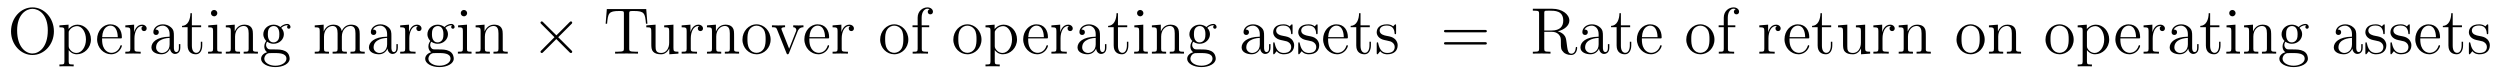
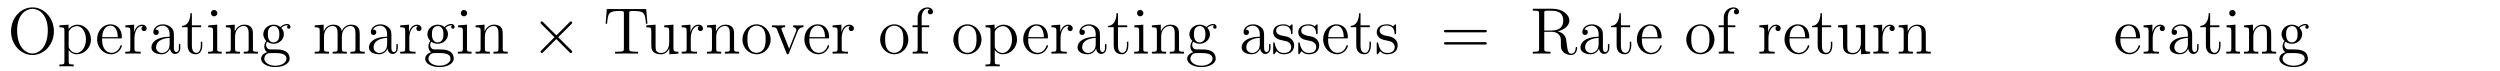
<svg xmlns="http://www.w3.org/2000/svg" version="1.1" width="455pt" height="13pt" viewBox="0 -13 455 13">
  <g id="page1">
    <g transform="matrix(1 0 0 -1 -131 651)">
      <path d="M140.812 658.293C140.812 660.767 138.994 662.656 136.914 662.656C134.787 662.656 133.006 660.743 133.006 658.293C133.006 655.866 134.811 653.989 136.902 653.989C139.042 653.989 140.812 655.89 140.812 658.293ZM136.914 654.264C135.695 654.264 134.117 655.412 134.117 658.472C134.117 661.401 135.779 662.393 136.902 662.393C138.086 662.393 139.7 661.365 139.7 658.472C139.7 655.364 138.074 654.264 136.914 654.264ZM144.409 652.267C143.644 652.267 143.5 652.267 143.5 652.806V654.886C143.715 654.587 144.206 654.12 144.971 654.12C146.345 654.12 147.553 655.28 147.553 656.822C147.553 658.34 146.429 659.512 145.126 659.512C144.074 659.512 143.512 658.759 143.476 658.711V659.512L141.815 659.38V659.033C142.651 659.033 142.723 658.95 142.723 658.424V652.806C142.723 652.267 142.592 652.267 141.815 652.267V651.921C142.126 651.945 142.771 651.945 143.106 651.945C143.452 651.945 144.098 651.945 144.409 651.921V652.267ZM143.5 658.053C143.5 658.281 143.5 658.293 143.632 658.484C143.99 659.022 144.576 659.249 145.03 659.249C145.927 659.249 146.644 658.161 146.644 656.822C146.644 655.4 145.831 654.36 144.911 654.36C144.54 654.36 144.193 654.515 143.954 654.742C143.68 655.017 143.5 655.256 143.5 655.591V658.053Z" />
      <path d="M152.892 657.013C153.155 657.013 153.179 657.013 153.179 657.241C153.179 658.448 152.533 659.572 151.087 659.572C149.724 659.572 148.673 658.34 148.673 656.858C148.673 655.28 149.892 654.12 151.218 654.12C152.641 654.12 153.179 655.412 153.179 655.662C153.179 655.734 153.119 655.782 153.048 655.782C152.952 655.782 152.928 655.722 152.904 655.662C152.593 654.658 151.793 654.383 151.29 654.383S149.581 654.718 149.581 656.786V657.013H152.892ZM149.593 657.241C149.688 659.117 150.74 659.332 151.075 659.332C152.354 659.332 152.426 657.647 152.438 657.241H149.593ZM155.47 657.025C155.47 658.185 155.948 659.273 156.869 659.273C156.964 659.273 156.988 659.273 157.036 659.261C156.94 659.213 156.749 659.141 156.749 658.818C156.749 658.472 157.024 658.34 157.215 658.34C157.454 658.34 157.693 658.496 157.693 658.818C157.693 659.177 157.371 659.512 156.857 659.512C155.841 659.512 155.494 658.412 155.422 658.185H155.41V659.512L153.808 659.38V659.033C154.621 659.033 154.717 658.95 154.717 658.364V655.125C154.717 654.587 154.586 654.587 153.808 654.587V654.24C154.143 654.264 154.801 654.264 155.159 654.264C155.482 654.264 156.331 654.264 156.606 654.24V654.587H156.366C155.494 654.587 155.47 654.718 155.47 655.148V657.025ZM162.648 657.432C162.648 658.077 162.648 658.555 162.122 659.022C161.704 659.404 161.166 659.572 160.64 659.572C159.659 659.572 158.906 658.926 158.906 658.149C158.906 657.802 159.133 657.635 159.408 657.635C159.695 657.635 159.898 657.838 159.898 658.125C159.898 658.615 159.468 658.615 159.289 658.615C159.564 659.117 160.138 659.332 160.616 659.332C161.166 659.332 161.871 658.878 161.871 657.802V657.324C159.468 657.288 158.559 656.284 158.559 655.364C158.559 654.419 159.659 654.12 160.389 654.12C161.178 654.12 161.715 654.599 161.943 655.173C161.991 654.611 162.361 654.18 162.875 654.18C163.126 654.18 163.819 654.348 163.819 655.304V655.973H163.556V655.304C163.556 654.622 163.269 654.527 163.102 654.527C162.648 654.527 162.648 655.16 162.648 655.34V657.432ZM161.871 655.926C161.871 654.754 160.998 654.36 160.484 654.36C159.898 654.36 159.408 654.79 159.408 655.364C159.408 656.942 161.44 657.085 161.871 657.109V655.926ZM165.922 659.046H167.607V659.392H165.922V661.592H165.659C165.647 660.468 165.217 659.321 164.129 659.285V659.046H165.145V655.722C165.145 654.395 166.029 654.12 166.663 654.12C167.416 654.12 167.81 654.862 167.81 655.722V656.404H167.548V655.746C167.548 654.886 167.201 654.383 166.735 654.383C165.922 654.383 165.922 655.495 165.922 655.698V659.046ZM170.553 661.604C170.553 661.914 170.303 662.189 169.968 662.189C169.657 662.189 169.394 661.938 169.394 661.616C169.394 661.257 169.681 661.03 169.968 661.03C170.338 661.03 170.553 661.341 170.553 661.604ZM168.904 659.38V659.033C169.669 659.033 169.777 658.962 169.777 658.376V655.125C169.777 654.587 169.645 654.587 168.868 654.587V654.24C169.203 654.264 169.777 654.264 170.123 654.264C170.255 654.264 170.948 654.264 171.354 654.24V654.587C170.577 654.587 170.53 654.647 170.53 655.113V659.512L168.904 659.38ZM177.033 657.145C177.033 658.257 177.033 658.591 176.758 658.974C176.411 659.44 175.85 659.512 175.443 659.512C174.283 659.512 173.829 658.52 173.734 658.281H173.722V659.512L172.096 659.38V659.033C172.909 659.033 173.004 658.95 173.004 658.364V655.125C173.004 654.587 172.873 654.587 172.096 654.587V654.24C172.407 654.264 173.052 654.264 173.387 654.264C173.734 654.264 174.379 654.264 174.69 654.24V654.587C173.925 654.587 173.781 654.587 173.781 655.125V657.348C173.781 658.603 174.606 659.273 175.347 659.273C176.089 659.273 176.256 658.663 176.256 657.934V655.125C176.256 654.587 176.124 654.587 175.347 654.587V654.24C175.658 654.264 176.304 654.264 176.638 654.264C176.985 654.264 177.631 654.264 177.942 654.24V654.587C177.344 654.587 177.045 654.587 177.033 654.945V657.145ZM179.616 656.404C180.178 656.033 180.656 656.033 180.787 656.033C181.863 656.033 182.664 656.846 182.664 657.767C182.664 658.089 182.569 658.543 182.186 658.926C182.652 659.404 183.214 659.404 183.274 659.404C183.322 659.404 183.381 659.404 183.429 659.38C183.309 659.332 183.25 659.213 183.25 659.081C183.25 658.914 183.369 658.771 183.561 658.771C183.656 658.771 183.871 658.83 183.871 659.093C183.871 659.308 183.704 659.643 183.286 659.643C182.664 659.643 182.198 659.261 182.031 659.081C181.672 659.356 181.254 659.512 180.799 659.512C179.723 659.512 178.922 658.699 178.922 657.778C178.922 657.097 179.341 656.655 179.46 656.547C179.317 656.368 179.102 656.021 179.102 655.555C179.102 654.862 179.52 654.563 179.616 654.503C179.066 654.348 178.516 653.917 178.516 653.296C178.516 652.471 179.64 651.789 181.11 651.789C182.533 651.789 183.716 652.423 183.716 653.32C183.716 653.618 183.632 654.324 182.915 654.694C182.305 655.005 181.708 655.005 180.68 655.005C179.95 655.005 179.867 655.005 179.652 655.232C179.532 655.352 179.424 655.579 179.424 655.83C179.424 656.033 179.496 656.236 179.616 656.404ZM180.799 656.284C179.747 656.284 179.747 657.492 179.747 657.767C179.747 657.982 179.747 658.472 179.95 658.794C180.178 659.141 180.536 659.261 180.787 659.261C181.839 659.261 181.839 658.053 181.839 657.778C181.839 657.563 181.839 657.073 181.636 656.75C181.409 656.404 181.05 656.284 180.799 656.284ZM181.122 652.04C179.975 652.04 179.102 652.626 179.102 653.307C179.102 653.403 179.126 653.869 179.58 654.18C179.843 654.348 179.95 654.348 180.787 654.348C181.779 654.348 183.13 654.348 183.13 653.307C183.13 652.602 182.222 652.04 181.122 652.04Z" />
      <path d="M196.471 657.145C196.471 658.257 196.471 658.591 196.196 658.974C195.85 659.44 195.287 659.512 194.881 659.512C193.889 659.512 193.387 658.794 193.195 658.328C193.028 659.249 192.383 659.512 191.63 659.512C190.47 659.512 190.016 658.52 189.92 658.281H189.908V659.512L188.282 659.38V659.033C189.095 659.033 189.191 658.95 189.191 658.364V655.125C189.191 654.587 189.06 654.587 188.282 654.587V654.24C188.593 654.264 189.239 654.264 189.573 654.264C189.92 654.264 190.566 654.264 190.876 654.24V654.587C190.111 654.587 189.968 654.587 189.968 655.125V657.348C189.968 658.603 190.793 659.273 191.534 659.273C192.275 659.273 192.443 658.663 192.443 657.934V655.125C192.443 654.587 192.311 654.587 191.534 654.587V654.24C191.845 654.264 192.49 654.264 192.824 654.264C193.171 654.264 193.817 654.264 194.128 654.24V654.587C193.363 654.587 193.219 654.587 193.219 655.125V657.348C193.219 658.603 194.045 659.273 194.785 659.273C195.527 659.273 195.694 658.663 195.694 657.934V655.125C195.694 654.587 195.563 654.587 194.785 654.587V654.24C195.096 654.264 195.742 654.264 196.076 654.264C196.423 654.264 197.069 654.264 197.38 654.24V654.587C196.782 654.587 196.483 654.587 196.471 654.945V657.145ZM202.234 657.432C202.234 658.077 202.234 658.555 201.708 659.022C201.289 659.404 200.752 659.572 200.226 659.572C199.246 659.572 198.492 658.926 198.492 658.149C198.492 657.802 198.72 657.635 198.995 657.635C199.282 657.635 199.484 657.838 199.484 658.125C199.484 658.615 199.054 658.615 198.875 658.615C199.15 659.117 199.724 659.332 200.202 659.332C200.752 659.332 201.457 658.878 201.457 657.802V657.324C199.054 657.288 198.145 656.284 198.145 655.364C198.145 654.419 199.246 654.12 199.975 654.12C200.764 654.12 201.301 654.599 201.529 655.173C201.577 654.611 201.947 654.18 202.462 654.18C202.712 654.18 203.405 654.348 203.405 655.304V655.973H203.142V655.304C203.142 654.622 202.855 654.527 202.688 654.527C202.234 654.527 202.234 655.16 202.234 655.34V657.432ZM201.457 655.926C201.457 654.754 200.585 654.36 200.07 654.36C199.484 654.36 198.995 654.79 198.995 655.364C198.995 656.942 201.026 657.085 201.457 657.109V655.926ZM205.496 657.025C205.496 658.185 205.974 659.273 206.894 659.273C206.99 659.273 207.014 659.273 207.062 659.261C206.966 659.213 206.776 659.141 206.776 658.818C206.776 658.472 207.05 658.34 207.241 658.34C207.48 658.34 207.719 658.496 207.719 658.818C207.719 659.177 207.396 659.512 206.882 659.512C205.866 659.512 205.52 658.412 205.448 658.185H205.436V659.512L203.834 659.38V659.033C204.647 659.033 204.743 658.95 204.743 658.364V655.125C204.743 654.587 204.612 654.587 203.834 654.587V654.24C204.169 654.264 204.827 654.264 205.186 654.264C205.508 654.264 206.357 654.264 206.632 654.24V654.587H206.393C205.52 654.587 205.496 654.718 205.496 655.148V657.025ZM209.482 656.404C210.044 656.033 210.522 656.033 210.654 656.033C211.729 656.033 212.531 656.846 212.531 657.767C212.531 658.089 212.435 658.543 212.052 658.926C212.519 659.404 213.08 659.404 213.14 659.404C213.188 659.404 213.247 659.404 213.295 659.38C213.176 659.332 213.116 659.213 213.116 659.081C213.116 658.914 213.236 658.771 213.427 658.771C213.523 658.771 213.738 658.83 213.738 659.093C213.738 659.308 213.57 659.643 213.152 659.643C212.531 659.643 212.064 659.261 211.897 659.081C211.538 659.356 211.12 659.512 210.666 659.512C209.59 659.512 208.789 658.699 208.789 657.778C208.789 657.097 209.207 656.655 209.327 656.547C209.183 656.368 208.968 656.021 208.968 655.555C208.968 654.862 209.387 654.563 209.482 654.503C208.932 654.348 208.382 653.917 208.382 653.296C208.382 652.471 209.506 651.789 210.977 651.789C212.399 651.789 213.582 652.423 213.582 653.32C213.582 653.618 213.499 654.324 212.782 654.694C212.172 655.005 211.574 655.005 210.546 655.005C209.816 655.005 209.734 655.005 209.518 655.232C209.399 655.352 209.291 655.579 209.291 655.83C209.291 656.033 209.363 656.236 209.482 656.404ZM210.666 656.284C209.614 656.284 209.614 657.492 209.614 657.767C209.614 657.982 209.614 658.472 209.816 658.794C210.044 659.141 210.403 659.261 210.654 659.261C211.705 659.261 211.705 658.053 211.705 657.778C211.705 657.563 211.705 657.073 211.502 656.75C211.276 656.404 210.917 656.284 210.666 656.284ZM210.989 652.04C209.84 652.04 208.968 652.626 208.968 653.307C208.968 653.403 208.992 653.869 209.446 654.18C209.71 654.348 209.816 654.348 210.654 654.348C211.646 654.348 212.996 654.348 212.996 653.307C212.996 652.602 212.088 652.04 210.989 652.04ZM216.019 661.604C216.019 661.914 215.768 662.189 215.434 662.189C215.123 662.189 214.86 661.938 214.86 661.616C214.86 661.257 215.147 661.03 215.434 661.03C215.804 661.03 216.019 661.341 216.019 661.604ZM214.37 659.38V659.033C215.135 659.033 215.243 658.962 215.243 658.376V655.125C215.243 654.587 215.111 654.587 214.334 654.587V654.24C214.668 654.264 215.243 654.264 215.59 654.264C215.72 654.264 216.414 654.264 216.821 654.24V654.587C216.043 654.587 215.995 654.647 215.995 655.113V659.512L214.37 659.38ZM222.499 657.145C222.499 658.257 222.499 658.591 222.224 658.974C221.878 659.44 221.316 659.512 220.909 659.512C219.75 659.512 219.295 658.52 219.199 658.281H219.188V659.512L217.562 659.38V659.033C218.375 659.033 218.471 658.95 218.471 658.364V655.125C218.471 654.587 218.339 654.587 217.562 654.587V654.24C217.873 654.264 218.518 654.264 218.852 654.264C219.199 654.264 219.845 654.264 220.156 654.24V654.587C219.391 654.587 219.247 654.587 219.247 655.125V657.348C219.247 658.603 220.073 659.273 220.813 659.273C221.555 659.273 221.722 658.663 221.722 657.934V655.125C221.722 654.587 221.591 654.587 220.813 654.587V654.24C221.124 654.264 221.77 654.264 222.104 654.264C222.451 654.264 223.097 654.264 223.408 654.24V654.587C222.81 654.587 222.511 654.587 222.499 654.945V657.145Z" />
      <path d="M232.26 657.563L229.87 659.942C229.726 660.086 229.702 660.109 229.606 660.109C229.487 660.109 229.367 660.002 229.367 659.87C229.367 659.787 229.391 659.763 229.523 659.631L231.913 657.228L229.523 654.826C229.391 654.694 229.367 654.67 229.367 654.587C229.367 654.455 229.487 654.348 229.606 654.348C229.702 654.348 229.726 654.372 229.87 654.515L232.248 656.894L234.722 654.419C234.746 654.408 234.83 654.348 234.901 654.348C235.045 654.348 235.141 654.455 235.141 654.587C235.141 654.611 235.141 654.658 235.105 654.718C235.093 654.742 233.192 656.619 232.595 657.228L234.782 659.416C234.842 659.488 235.021 659.643 235.081 659.715C235.093 659.739 235.141 659.787 235.141 659.87C235.141 660.002 235.045 660.109 234.901 660.109C234.806 660.109 234.758 660.062 234.628 659.93L232.26 657.563Z" />
      <path d="M248.614 662.345H241.441L241.226 659.679H241.489C241.657 661.568 241.764 661.998 243.653 661.998C243.869 661.998 244.204 661.998 244.298 661.974C244.538 661.938 244.549 661.795 244.549 661.52V655.16C244.549 654.754 244.549 654.587 243.378 654.587H242.948V654.24C243.33 654.264 244.561 654.264 245.028 654.264C245.494 654.264 246.738 654.264 247.12 654.24V654.587H246.689C245.518 654.587 245.518 654.754 245.518 655.16V661.52C245.518 661.819 245.542 661.927 245.734 661.974C245.828 661.998 246.175 661.998 246.402 661.998C248.291 661.998 248.399 661.568 248.567 659.679H248.83L248.614 662.345Z" />
      <path d="M251.881 659.38V659.033C252.694 659.033 252.79 658.95 252.79 658.364V656.224C252.79 655.208 252.251 654.36 251.354 654.36C250.374 654.36 250.315 654.921 250.315 655.555V659.512L248.629 659.38V659.033C249.538 659.033 249.538 658.998 249.538 657.934V656.141C249.538 655.4 249.538 654.969 249.896 654.575C250.183 654.264 250.673 654.12 251.282 654.12C251.486 654.12 251.869 654.12 252.275 654.467C252.622 654.742 252.814 655.196 252.814 655.196V654.12L254.474 654.24V654.587C253.662 654.587 253.566 654.67 253.566 655.256V659.512L251.881 659.38ZM256.723 657.025C256.723 658.185 257.201 659.273 258.121 659.273C258.217 659.273 258.241 659.273 258.289 659.261C258.193 659.213 258.002 659.141 258.002 658.818C258.002 658.472 258.277 658.34 258.468 658.34C258.707 658.34 258.946 658.496 258.946 658.818C258.946 659.177 258.623 659.512 258.109 659.512C257.093 659.512 256.747 658.412 256.675 658.185H256.663V659.512L255.061 659.38V659.033C255.874 659.033 255.97 658.95 255.97 658.364V655.125C255.97 654.587 255.839 654.587 255.061 654.587V654.24C255.396 654.264 256.054 654.264 256.412 654.264C256.735 654.264 257.584 654.264 257.858 654.24V654.587H257.62C256.747 654.587 256.723 654.718 256.723 655.148V657.025ZM264.606 657.145C264.606 658.257 264.606 658.591 264.331 658.974C263.984 659.44 263.423 659.512 263.016 659.512C261.857 659.512 261.402 658.52 261.307 658.281H261.295V659.512L259.669 659.38V659.033C260.482 659.033 260.578 658.95 260.578 658.364V655.125C260.578 654.587 260.446 654.587 259.669 654.587V654.24C259.98 654.264 260.626 654.264 260.96 654.264C261.307 654.264 261.952 654.264 262.262 654.24V654.587C261.498 654.587 261.354 654.587 261.354 655.125V657.348C261.354 658.603 262.18 659.273 262.92 659.273C263.662 659.273 263.828 658.663 263.828 657.934V655.125C263.828 654.587 263.698 654.587 262.92 654.587V654.24C263.232 654.264 263.876 654.264 264.211 654.264C264.558 654.264 265.204 654.264 265.514 654.24V654.587C264.917 654.587 264.618 654.587 264.606 654.945V657.145ZM271.253 656.798C271.253 658.34 270.082 659.572 268.696 659.572C267.26 659.572 266.125 658.304 266.125 656.798C266.125 655.268 267.32 654.12 268.684 654.12C270.094 654.12 271.253 655.292 271.253 656.798ZM268.696 654.383C268.253 654.383 267.715 654.575 267.368 655.16C267.046 655.698 267.034 656.404 267.034 656.906C267.034 657.36 267.034 658.089 267.404 658.627C267.739 659.141 268.265 659.332 268.684 659.332C269.149 659.332 269.651 659.117 269.974 658.651C270.344 658.101 270.344 657.348 270.344 656.906C270.344 656.487 270.344 655.746 270.034 655.184C269.699 654.611 269.149 654.383 268.696 654.383Z" />
      <path d="M276.155 658.257C276.262 658.52 276.466 659.033 277.23 659.046V659.392C276.883 659.368 276.716 659.368 276.346 659.368C276.095 659.368 275.915 659.368 275.365 659.392V659.046C275.868 659.022 275.927 658.663 275.927 658.532C275.927 658.424 275.904 658.364 275.844 658.221L274.625 655.137L273.286 658.507C273.226 658.675 273.214 658.675 273.214 658.735C273.214 659.046 273.668 659.046 273.883 659.046V659.392C273.584 659.368 272.963 659.368 272.64 659.368C272.245 659.368 272.221 659.368 271.493 659.392V659.046C272.162 659.046 272.281 658.998 272.425 658.627L274.134 654.348C274.194 654.18 274.218 654.12 274.361 654.12C274.445 654.12 274.517 654.144 274.601 654.348L276.155 658.257Z" />
      <path d="M281.612 657.013C281.875 657.013 281.899 657.013 281.899 657.241C281.899 658.448 281.254 659.572 279.808 659.572C278.446 659.572 277.393 658.34 277.393 656.858C277.393 655.28 278.612 654.12 279.94 654.12C281.362 654.12 281.899 655.412 281.899 655.662C281.899 655.734 281.84 655.782 281.768 655.782C281.672 655.782 281.648 655.722 281.624 655.662C281.314 654.658 280.513 654.383 280.01 654.383C279.509 654.383 278.302 654.718 278.302 656.786V657.013H281.612ZM278.314 657.241C278.41 659.117 279.461 659.332 279.796 659.332C281.075 659.332 281.147 657.647 281.159 657.241H278.314ZM284.19 657.025C284.19 658.185 284.669 659.273 285.589 659.273C285.685 659.273 285.709 659.273 285.756 659.261C285.661 659.213 285.469 659.141 285.469 658.818C285.469 658.472 285.745 658.34 285.936 658.34C286.175 658.34 286.414 658.496 286.414 658.818C286.414 659.177 286.091 659.512 285.577 659.512C284.561 659.512 284.215 658.412 284.143 658.185H284.131V659.512L282.529 659.38V659.033C283.342 659.033 283.438 658.95 283.438 658.364V655.125C283.438 654.587 283.306 654.587 282.529 654.587V654.24C282.864 654.264 283.522 654.264 283.88 654.264C284.203 654.264 285.052 654.264 285.326 654.24V654.587H285.088C284.215 654.587 284.19 654.718 284.19 655.148V657.025Z" />
      <path d="M296.316 656.798C296.316 658.34 295.145 659.572 293.758 659.572C292.324 659.572 291.188 658.304 291.188 656.798C291.188 655.268 292.384 654.12 293.746 654.12C295.157 654.12 296.316 655.292 296.316 656.798ZM293.758 654.383C293.316 654.383 292.777 654.575 292.432 655.16C292.109 655.698 292.097 656.404 292.097 656.906C292.097 657.36 292.097 658.089 292.468 658.627C292.801 659.141 293.328 659.332 293.746 659.332C294.212 659.332 294.714 659.117 295.037 658.651C295.408 658.101 295.408 657.348 295.408 656.906C295.408 656.487 295.408 655.746 295.097 655.184C294.762 654.611 294.212 654.383 293.758 654.383ZM298.765 659.046H300.116V659.392H298.741V660.791C298.741 661.867 299.291 662.417 299.782 662.417C299.876 662.417 300.056 662.393 300.199 662.321C300.152 662.309 299.854 662.202 299.854 661.855C299.854 661.58 300.044 661.388 300.319 661.388C300.606 661.388 300.798 661.58 300.798 661.867C300.798 662.309 300.367 662.656 299.794 662.656C298.957 662.656 298.013 662.01 298.013 660.791V659.392H297.079V659.046H298.013V655.125C298.013 654.587 297.881 654.587 297.103 654.587V654.24C297.438 654.264 298.096 654.264 298.454 654.264C298.777 654.264 299.626 654.264 299.902 654.24V654.587H299.662C298.789 654.587 298.765 654.718 298.765 655.148V659.046Z" />
      <path d="M309.632 656.798C309.632 658.34 308.461 659.572 307.074 659.572C305.64 659.572 304.505 658.304 304.505 656.798C304.505 655.268 305.7 654.12 307.063 654.12C308.473 654.12 309.632 655.292 309.632 656.798ZM307.074 654.383C306.632 654.383 306.095 654.575 305.748 655.16C305.425 655.698 305.413 656.404 305.413 656.906C305.413 657.36 305.413 658.089 305.784 658.627C306.119 659.141 306.644 659.332 307.063 659.332C307.529 659.332 308.03 659.117 308.353 658.651C308.724 658.101 308.724 657.348 308.724 656.906C308.724 656.487 308.724 655.746 308.413 655.184C308.078 654.611 307.529 654.383 307.074 654.383ZM312.954 652.267C312.19 652.267 312.046 652.267 312.046 652.806V654.886C312.262 654.587 312.751 654.12 313.517 654.12C314.891 654.12 316.098 655.28 316.098 656.822C316.098 658.34 314.975 659.512 313.672 659.512C312.619 659.512 312.058 658.759 312.022 658.711V659.512L310.361 659.38V659.033C311.197 659.033 311.269 658.95 311.269 658.424V652.806C311.269 652.267 311.137 652.267 310.361 652.267V651.921C310.672 651.945 311.317 651.945 311.651 651.945C311.998 651.945 312.643 651.945 312.954 651.921V652.267ZM312.046 658.053C312.046 658.281 312.046 658.293 312.178 658.484C312.536 659.022 313.122 659.249 313.576 659.249C314.472 659.249 315.19 658.161 315.19 656.822C315.19 655.4 314.377 654.36 313.457 654.36C313.086 654.36 312.739 654.515 312.5 654.742C312.226 655.017 312.046 655.256 312.046 655.591V658.053Z" />
      <path d="M321.439 657.013C321.702 657.013 321.726 657.013 321.726 657.241C321.726 658.448 321.08 659.572 319.634 659.572C318.272 659.572 317.22 658.34 317.22 656.858C317.22 655.28 318.439 654.12 319.766 654.12C321.188 654.12 321.726 655.412 321.726 655.662C321.726 655.734 321.667 655.782 321.595 655.782C321.499 655.782 321.475 655.722 321.451 655.662C321.14 654.658 320.34 654.383 319.838 654.383C319.336 654.383 318.128 654.718 318.128 656.786V657.013H321.439ZM318.14 657.241C318.236 659.117 319.288 659.332 319.622 659.332C320.902 659.332 320.974 657.647 320.986 657.241H318.14ZM324.018 657.025C324.018 658.185 324.496 659.273 325.416 659.273C325.512 659.273 325.536 659.273 325.583 659.261C325.488 659.213 325.296 659.141 325.296 658.818C325.296 658.472 325.572 658.34 325.763 658.34C326.002 658.34 326.24 658.496 326.24 658.818C326.24 659.177 325.918 659.512 325.404 659.512C324.388 659.512 324.042 658.412 323.97 658.185H323.958V659.512L322.356 659.38V659.033C323.168 659.033 323.264 658.95 323.264 658.364V655.125C323.264 654.587 323.134 654.587 322.356 654.587V654.24C322.691 654.264 323.348 654.264 323.707 654.264C324.03 654.264 324.878 654.264 325.153 654.24V654.587H324.914C324.042 654.587 324.018 654.718 324.018 655.148V657.025ZM331.195 657.432C331.195 658.077 331.195 658.555 330.67 659.022C330.251 659.404 329.713 659.572 329.188 659.572C328.207 659.572 327.454 658.926 327.454 658.149C327.454 657.802 327.68 657.635 327.955 657.635C328.243 657.635 328.446 657.838 328.446 658.125C328.446 658.615 328.015 658.615 327.836 658.615C328.111 659.117 328.685 659.332 329.164 659.332C329.713 659.332 330.419 658.878 330.419 657.802V657.324C328.015 657.288 327.107 656.284 327.107 655.364C327.107 654.419 328.207 654.12 328.936 654.12C329.725 654.12 330.263 654.599 330.49 655.173C330.538 654.611 330.908 654.18 331.422 654.18C331.674 654.18 332.366 654.348 332.366 655.304V655.973H332.104V655.304C332.104 654.622 331.817 654.527 331.65 654.527C331.195 654.527 331.195 655.16 331.195 655.34V657.432ZM330.419 655.926C330.419 654.754 329.545 654.36 329.032 654.36C328.446 654.36 327.955 654.79 327.955 655.364C327.955 656.942 329.988 657.085 330.419 657.109V655.926ZM334.47 659.046H336.155V659.392H334.47V661.592H334.206C334.194 660.468 333.764 659.321 332.676 659.285V659.046H333.692V655.722C333.692 654.395 334.577 654.12 335.21 654.12C335.964 654.12 336.358 654.862 336.358 655.722V656.404H336.095V655.746C336.095 654.886 335.748 654.383 335.282 654.383C334.47 654.383 334.47 655.495 334.47 655.698V659.046ZM339.101 661.604C339.101 661.914 338.85 662.189 338.515 662.189C338.204 662.189 337.942 661.938 337.942 661.616C337.942 661.257 338.228 661.03 338.515 661.03C338.886 661.03 339.101 661.341 339.101 661.604ZM337.451 659.38V659.033C338.216 659.033 338.324 658.962 338.324 658.376V655.125C338.324 654.587 338.192 654.587 337.415 654.587V654.24C337.75 654.264 338.324 654.264 338.671 654.264C338.802 654.264 339.496 654.264 339.902 654.24V654.587C339.125 654.587 339.077 654.647 339.077 655.113V659.512L337.451 659.38ZM345.581 657.145C345.581 658.257 345.581 658.591 345.306 658.974C344.959 659.44 344.398 659.512 343.991 659.512C342.83 659.512 342.377 658.52 342.281 658.281H342.269V659.512L340.643 659.38V659.033C341.456 659.033 341.551 658.95 341.551 658.364V655.125C341.551 654.587 341.42 654.587 340.643 654.587V654.24C340.955 654.264 341.599 654.264 341.934 654.264C342.281 654.264 342.926 654.264 343.237 654.24V654.587C342.473 654.587 342.329 654.587 342.329 655.125V657.348C342.329 658.603 343.153 659.273 343.895 659.273S344.803 658.663 344.803 657.934V655.125C344.803 654.587 344.671 654.587 343.895 654.587V654.24C344.206 654.264 344.851 654.264 345.186 654.264C345.533 654.264 346.178 654.264 346.489 654.24V654.587C345.892 654.587 345.593 654.587 345.581 654.945V657.145ZM348.163 656.404C348.725 656.033 349.204 656.033 349.334 656.033C350.411 656.033 351.211 656.846 351.211 657.767C351.211 658.089 351.116 658.543 350.734 658.926C351.199 659.404 351.761 659.404 351.821 659.404C351.869 659.404 351.929 659.404 351.977 659.38C351.857 659.332 351.797 659.213 351.797 659.081C351.797 658.914 351.917 658.771 352.109 658.771C352.204 658.771 352.418 658.83 352.418 659.093C352.418 659.308 352.252 659.643 351.833 659.643C351.211 659.643 350.746 659.261 350.578 659.081C350.22 659.356 349.801 659.512 349.346 659.512C348.271 659.512 347.47 658.699 347.47 657.778C347.47 657.097 347.888 656.655 348.008 656.547C347.864 656.368 347.65 656.021 347.65 655.555C347.65 654.862 348.067 654.563 348.163 654.503C347.614 654.348 347.064 653.917 347.064 653.296C347.064 652.471 348.187 651.789 349.657 651.789C351.08 651.789 352.264 652.423 352.264 653.32C352.264 653.618 352.18 654.324 351.463 654.694C350.852 655.005 350.255 655.005 349.228 655.005C348.498 655.005 348.414 655.005 348.199 655.232C348.079 655.352 347.972 655.579 347.972 655.83C347.972 656.033 348.044 656.236 348.163 656.404ZM349.346 656.284C348.295 656.284 348.295 657.492 348.295 657.767C348.295 657.982 348.295 658.472 348.498 658.794C348.725 659.141 349.084 659.261 349.334 659.261C350.387 659.261 350.387 658.053 350.387 657.778C350.387 657.563 350.387 657.073 350.184 656.75C349.956 656.404 349.597 656.284 349.346 656.284ZM349.669 652.04C348.522 652.04 347.65 652.626 347.65 653.307C347.65 653.403 347.674 653.869 348.127 654.18C348.39 654.348 348.498 654.348 349.334 654.348C350.327 654.348 351.678 654.348 351.678 653.307C351.678 652.602 350.77 652.04 349.669 652.04Z" />
      <path d="M361.062 657.432C361.062 658.077 361.062 658.555 360.535 659.022C360.118 659.404 359.579 659.572 359.053 659.572C358.073 659.572 357.32 658.926 357.32 658.149C357.32 657.802 357.547 657.635 357.822 657.635C358.109 657.635 358.312 657.838 358.312 658.125C358.312 658.615 357.882 658.615 357.703 658.615C357.977 659.117 358.552 659.332 359.029 659.332C359.579 659.332 360.284 658.878 360.284 657.802V657.324C357.882 657.288 356.974 656.284 356.974 655.364C356.974 654.419 358.073 654.12 358.802 654.12C359.591 654.12 360.13 654.599 360.356 655.173C360.404 654.611 360.775 654.18 361.289 654.18C361.54 654.18 362.233 654.348 362.233 655.304V655.973H361.97V655.304C361.97 654.622 361.684 654.527 361.516 654.527C361.062 654.527 361.062 655.16 361.062 655.34V657.432ZM360.284 655.926C360.284 654.754 359.412 654.36 358.898 654.36C358.312 654.36 357.822 654.79 357.822 655.364C357.822 656.942 359.855 657.085 360.284 657.109V655.926ZM366.248 659.297C366.248 659.512 366.248 659.572 366.128 659.572C366.032 659.572 365.806 659.308 365.723 659.201C365.352 659.5 364.981 659.572 364.598 659.572C363.152 659.572 362.722 658.782 362.722 658.125C362.722 657.993 362.722 657.575 363.176 657.157C363.558 656.822 363.965 656.738 364.514 656.631C365.172 656.499 365.328 656.463 365.627 656.224C365.842 656.045 365.998 655.782 365.998 655.447C365.998 654.933 365.699 654.36 364.646 654.36C363.857 654.36 363.283 654.814 363.02 656.009C362.972 656.224 362.972 656.236 362.96 656.248C362.936 656.296 362.89 656.296 362.854 656.296C362.722 656.296 362.722 656.236 362.722 656.021V654.395C362.722 654.18 362.722 654.12 362.842 654.12C362.902 654.12 362.912 654.132 363.116 654.383C363.176 654.467 363.176 654.491 363.355 654.682C363.81 654.12 364.456 654.12 364.658 654.12C365.914 654.12 366.535 654.814 366.535 655.758C366.535 656.404 366.14 656.786 366.032 656.894C365.603 657.264 365.28 657.336 364.492 657.48C364.133 657.551 363.259 657.719 363.259 658.436C363.259 658.807 363.511 659.356 364.586 659.356C365.89 659.356 365.962 658.245 365.986 657.874C365.998 657.778 366.08 657.778 366.116 657.778C366.248 657.778 366.248 657.838 366.248 658.053V659.297ZM370.808 659.297C370.808 659.512 370.808 659.572 370.688 659.572C370.592 659.572 370.366 659.308 370.282 659.201C369.912 659.5 369.541 659.572 369.158 659.572C367.712 659.572 367.282 658.782 367.282 658.125C367.282 657.993 367.282 657.575 367.736 657.157C368.118 656.822 368.525 656.738 369.074 656.631C369.732 656.499 369.888 656.463 370.187 656.224C370.402 656.045 370.558 655.782 370.558 655.447C370.558 654.933 370.258 654.36 369.206 654.36C368.417 654.36 367.843 654.814 367.58 656.009C367.532 656.224 367.532 656.236 367.52 656.248C367.496 656.296 367.45 656.296 367.414 656.296C367.282 656.296 367.282 656.236 367.282 656.021V654.395C367.282 654.18 367.282 654.12 367.402 654.12C367.46 654.12 367.472 654.132 367.676 654.383C367.736 654.467 367.736 654.491 367.915 654.682C368.369 654.12 369.016 654.12 369.218 654.12C370.474 654.12 371.095 654.814 371.095 655.758C371.095 656.404 370.7 656.786 370.592 656.894C370.163 657.264 369.84 657.336 369.05 657.48C368.692 657.551 367.819 657.719 367.819 658.436C367.819 658.807 368.071 659.356 369.146 659.356C370.45 659.356 370.522 658.245 370.546 657.874C370.558 657.778 370.64 657.778 370.676 657.778C370.808 657.778 370.808 657.838 370.808 658.053V659.297ZM376.026 657.013C376.289 657.013 376.313 657.013 376.313 657.241C376.313 658.448 375.667 659.572 374.22 659.572C372.858 659.572 371.806 658.34 371.806 656.858C371.806 655.28 373.025 654.12 374.352 654.12C375.775 654.12 376.313 655.412 376.313 655.662C376.313 655.734 376.253 655.782 376.181 655.782C376.085 655.782 376.062 655.722 376.038 655.662C375.727 654.658 374.926 654.383 374.424 654.383C373.921 654.383 372.714 654.718 372.714 656.786V657.013H376.026ZM372.726 657.241C372.822 659.117 373.873 659.332 374.208 659.332C375.487 659.332 375.559 657.647 375.571 657.241H372.726ZM378.616 659.046H380.3V659.392H378.616V661.592H378.353C378.341 660.468 377.91 659.321 376.823 659.285V659.046H377.838V655.722C377.838 654.395 378.722 654.12 379.356 654.12C380.11 654.12 380.504 654.862 380.504 655.722V656.404H380.242V655.746C380.242 654.886 379.895 654.383 379.428 654.383C378.616 654.383 378.616 655.495 378.616 655.698V659.046ZM385.088 659.297C385.088 659.512 385.088 659.572 384.968 659.572C384.872 659.572 384.646 659.308 384.562 659.201C384.191 659.5 383.821 659.572 383.438 659.572C381.991 659.572 381.562 658.782 381.562 658.125C381.562 657.993 381.562 657.575 382.015 657.157C382.398 656.822 382.805 656.738 383.354 656.631C384.012 656.499 384.168 656.463 384.467 656.224C384.682 656.045 384.836 655.782 384.836 655.447C384.836 654.933 384.538 654.36 383.486 654.36C382.697 654.36 382.123 654.814 381.86 656.009C381.812 656.224 381.812 656.236 381.8 656.248C381.776 656.296 381.728 656.296 381.692 656.296C381.562 656.296 381.562 656.236 381.562 656.021V654.395C381.562 654.18 381.562 654.12 381.682 654.12C381.74 654.12 381.752 654.132 381.956 654.383C382.015 654.467 382.015 654.491 382.195 654.682C382.649 654.12 383.294 654.12 383.498 654.12C384.754 654.12 385.375 654.814 385.375 655.758C385.375 656.404 384.98 656.786 384.872 656.894C384.443 657.264 384.12 657.336 383.33 657.48C382.972 657.551 382.099 657.719 382.099 658.436C382.099 658.807 382.35 659.356 383.426 659.356C384.73 659.356 384.802 658.245 384.824 657.874C384.836 657.778 384.92 657.778 384.956 657.778C385.088 657.778 385.088 657.838 385.088 658.053V659.297Z" />
      <path d="M401.226 658.113C401.393 658.113 401.609 658.113 401.609 658.328C401.609 658.555 401.405 658.555 401.226 658.555H394.186C394.018 658.555 393.803 658.555 393.803 658.34C393.803 658.113 394.006 658.113 394.186 658.113H401.226ZM401.226 655.89C401.393 655.89 401.609 655.89 401.609 656.105C401.609 656.332 401.405 656.332 401.226 656.332H394.186C394.018 656.332 393.803 656.332 393.803 656.117C393.803 655.89 394.006 655.89 394.186 655.89H401.226Z" />
      <path d="M414.518 658.304C415.702 658.579 416.622 659.332 416.622 660.253C416.622 661.413 415.272 662.405 413.55 662.405H409.976V662.058H410.215C411.076 662.058 411.112 661.938 411.112 661.496V655.148C411.112 654.706 411.076 654.587 410.215 654.587H409.976V654.24C410.251 654.264 411.232 654.264 411.578 654.264S412.916 654.264 413.192 654.24V654.587H412.952C412.092 654.587 412.056 654.706 412.056 655.148V658.209H413.443C413.909 658.209 414.352 658.077 414.674 657.742C415.081 657.288 415.081 657.037 415.081 656.212C415.081 655.268 415.081 654.957 415.607 654.443C415.786 654.264 416.288 653.989 416.957 653.989C417.889 653.989 418.045 655.029 418.045 655.28C418.045 655.352 418.045 655.459 417.913 655.459C417.794 655.459 417.794 655.387 417.782 655.268C417.722 654.551 417.376 654.228 416.993 654.228C416.443 654.228 416.323 654.79 416.228 655.423C416.216 655.507 416.144 656.021 416.108 656.32C416.026 656.918 415.978 657.3 415.619 657.671C415.487 657.802 415.176 658.125 414.518 658.304ZM413.395 658.448H412.056V661.58C412.056 661.855 412.056 661.998 412.307 662.046C412.415 662.058 412.774 662.058 413.012 662.058C413.981 662.058 415.511 662.058 415.511 660.253C415.511 659.213 414.949 658.448 413.395 658.448ZM422.729 657.432C422.729 658.077 422.729 658.555 422.202 659.022C421.784 659.404 421.246 659.572 420.72 659.572C419.74 659.572 418.986 658.926 418.986 658.149C418.986 657.802 419.214 657.635 419.489 657.635C419.776 657.635 419.978 657.838 419.978 658.125C419.978 658.615 419.549 658.615 419.369 658.615C419.644 659.117 420.218 659.332 420.696 659.332C421.246 659.332 421.951 658.878 421.951 657.802V657.324C419.549 657.288 418.64 656.284 418.64 655.364C418.64 654.419 419.74 654.12 420.469 654.12C421.258 654.12 421.796 654.599 422.023 655.173C422.071 654.611 422.442 654.18 422.956 654.18C423.206 654.18 423.9 654.348 423.9 655.304V655.973H423.637V655.304C423.637 654.622 423.35 654.527 423.182 654.527C422.729 654.527 422.729 655.16 422.729 655.34V657.432ZM421.951 655.926C421.951 654.754 421.079 654.36 420.565 654.36C419.978 654.36 419.489 654.79 419.489 655.364C419.489 656.942 421.52 657.085 421.951 657.109V655.926ZM426.002 659.046H427.687V659.392H426.002V661.592H425.74C425.728 660.468 425.297 659.321 424.21 659.285V659.046H425.225V655.722C425.225 654.395 426.11 654.12 426.743 654.12C427.496 654.12 427.891 654.862 427.891 655.722V656.404H427.628V655.746C427.628 654.886 427.282 654.383 426.815 654.383C426.002 654.383 426.002 655.495 426.002 655.698V659.046ZM433.133 657.013C433.396 657.013 433.42 657.013 433.42 657.241C433.42 658.448 432.774 659.572 431.327 659.572C429.965 659.572 428.912 658.34 428.912 656.858C428.912 655.28 430.132 654.12 431.459 654.12C432.881 654.12 433.42 655.412 433.42 655.662C433.42 655.734 433.36 655.782 433.288 655.782C433.192 655.782 433.169 655.722 433.144 655.662C432.834 654.658 432.032 654.383 431.531 654.383C431.028 654.383 429.821 654.718 429.821 656.786V657.013H433.133ZM429.833 657.241C429.929 659.117 430.98 659.332 431.315 659.332C432.594 659.332 432.666 657.647 432.678 657.241H429.833Z" />
      <path d="M443.032 656.798C443.032 658.34 441.86 659.572 440.473 659.572C439.039 659.572 437.903 658.304 437.903 656.798C437.903 655.268 439.099 654.12 440.461 654.12C441.872 654.12 443.032 655.292 443.032 656.798ZM440.473 654.383C440.032 654.383 439.493 654.575 439.146 655.16C438.823 655.698 438.811 656.404 438.811 656.906C438.811 657.36 438.811 658.089 439.182 658.627C439.517 659.141 440.044 659.332 440.461 659.332C440.928 659.332 441.43 659.117 441.752 658.651C442.123 658.101 442.123 657.348 442.123 656.906C442.123 656.487 442.123 655.746 441.812 655.184C441.478 654.611 440.928 654.383 440.473 654.383ZM445.481 659.046H446.831V659.392H445.457V660.791C445.457 661.867 446.006 662.417 446.497 662.417C446.592 662.417 446.772 662.393 446.915 662.321C446.867 662.309 446.569 662.202 446.569 661.855C446.569 661.58 446.76 661.388 447.035 661.388C447.322 661.388 447.512 661.58 447.512 661.867C447.512 662.309 447.083 662.656 446.509 662.656C445.672 662.656 444.727 662.01 444.727 660.791V659.392H443.795V659.046H444.727V655.125C444.727 654.587 444.596 654.587 443.819 654.587V654.24C444.154 654.264 444.811 654.264 445.17 654.264C445.493 654.264 446.341 654.264 446.616 654.24V654.587H446.377C445.505 654.587 445.481 654.718 445.481 655.148V659.046Z" />
      <path d="M452.857 657.025C452.857 658.185 453.336 659.273 454.256 659.273C454.351 659.273 454.375 659.273 454.423 659.261C454.327 659.213 454.136 659.141 454.136 658.818C454.136 658.472 454.411 658.34 454.603 658.34C454.842 658.34 455.081 658.496 455.081 658.818C455.081 659.177 454.758 659.512 454.244 659.512C453.228 659.512 452.881 658.412 452.809 658.185H452.797V659.512L451.195 659.38V659.033C452.009 659.033 452.105 658.95 452.105 658.364V655.125C452.105 654.587 451.973 654.587 451.195 654.587V654.24C451.53 654.264 452.188 654.264 452.546 654.264C452.869 654.264 453.718 654.264 453.992 654.24V654.587H453.754C452.881 654.587 452.857 654.718 452.857 655.148V657.025ZM460 657.013C460.262 657.013 460.286 657.013 460.286 657.241C460.286 658.448 459.641 659.572 458.195 659.572C456.832 659.572 455.779 658.34 455.779 656.858C455.779 655.28 456.998 654.12 458.326 654.12C459.749 654.12 460.286 655.412 460.286 655.662C460.286 655.734 460.226 655.782 460.154 655.782C460.06 655.782 460.036 655.722 460.012 655.662C459.701 654.658 458.899 654.383 458.398 654.383C457.895 654.383 456.689 654.718 456.689 656.786V657.013H460ZM456.7 657.241C456.796 659.117 457.848 659.332 458.183 659.332C459.462 659.332 459.533 657.647 459.545 657.241H456.7ZM462.589 659.046H464.275V659.392H462.589V661.592H462.326C462.314 660.468 461.884 659.321 460.796 659.285V659.046H461.812V655.722C461.812 654.395 462.697 654.12 463.331 654.12C464.083 654.12 464.478 654.862 464.478 655.722V656.404H464.215V655.746C464.215 654.886 463.868 654.383 463.402 654.383C462.589 654.383 462.589 655.495 462.589 655.698V659.046ZM468.775 659.38V659.033C469.588 659.033 469.684 658.95 469.684 658.364V656.224C469.684 655.208 469.146 654.36 468.248 654.36C467.269 654.36 467.209 654.921 467.209 655.555V659.512L465.523 659.38V659.033C466.432 659.033 466.432 658.998 466.432 657.934V656.141C466.432 655.4 466.432 654.969 466.79 654.575C467.077 654.264 467.568 654.12 468.178 654.12C468.38 654.12 468.763 654.12 469.169 654.467C469.516 654.742 469.708 655.196 469.708 655.196V654.12L471.368 654.24V654.587C470.556 654.587 470.46 654.67 470.46 655.256V659.512L468.775 659.38ZM473.617 657.025C473.617 658.185 474.095 659.273 475.015 659.273C475.111 659.273 475.135 659.273 475.183 659.261C475.087 659.213 474.896 659.141 474.896 658.818C474.896 658.472 475.171 658.34 475.362 658.34C475.601 658.34 475.841 658.496 475.841 658.818C475.841 659.177 475.518 659.512 475.004 659.512C473.988 659.512 473.641 658.412 473.569 658.185H473.557V659.512L471.955 659.38V659.033C472.769 659.033 472.864 658.95 472.864 658.364V655.125C472.864 654.587 472.733 654.587 471.955 654.587V654.24C472.29 654.264 472.948 654.264 473.306 654.264C473.629 654.264 474.478 654.264 474.752 654.24V654.587H474.514C473.641 654.587 473.617 654.718 473.617 655.148V657.025ZM481.5 657.145C481.5 658.257 481.5 658.591 481.225 658.974C480.878 659.44 480.317 659.512 479.91 659.512C478.751 659.512 478.297 658.52 478.201 658.281H478.189V659.512L476.563 659.38V659.033C477.376 659.033 477.472 658.95 477.472 658.364V655.125C477.472 654.587 477.341 654.587 476.563 654.587V654.24C476.874 654.264 477.52 654.264 477.854 654.264C478.201 654.264 478.847 654.264 479.158 654.24V654.587C478.392 654.587 478.249 654.587 478.249 655.125V657.348C478.249 658.603 479.074 659.273 479.815 659.273C480.556 659.273 480.724 658.663 480.724 657.934V655.125C480.724 654.587 480.592 654.587 479.815 654.587V654.24C480.126 654.264 480.772 654.264 481.105 654.264C481.452 654.264 482.098 654.264 482.408 654.24V654.587C481.811 654.587 481.512 654.587 481.5 654.945V657.145Z" />
-       <path d="M492.214 656.798C492.214 658.34 491.041 659.572 489.655 659.572C488.221 659.572 487.085 658.304 487.085 656.798C487.085 655.268 488.28 654.12 489.643 654.12C491.053 654.12 492.214 655.292 492.214 656.798ZM489.655 654.383C489.212 654.383 488.675 654.575 488.328 655.16C488.005 655.698 487.993 656.404 487.993 656.906C487.993 657.36 487.993 658.089 488.364 658.627C488.699 659.141 489.224 659.332 489.643 659.332C490.109 659.332 490.612 659.117 490.934 658.651C491.305 658.101 491.305 657.348 491.305 656.906C491.305 656.487 491.305 655.746 490.993 655.184C490.66 654.611 490.109 654.383 489.655 654.383ZM497.926 657.145C497.926 658.257 497.926 658.591 497.651 658.974C497.304 659.44 496.742 659.512 496.336 659.512C495.176 659.512 494.722 658.52 494.627 658.281H494.615V659.512L492.989 659.38V659.033C493.801 659.033 493.897 658.95 493.897 658.364V655.125C493.897 654.587 493.766 654.587 492.989 654.587V654.24C493.3 654.264 493.945 654.264 494.28 654.264C494.627 654.264 495.271 654.264 495.583 654.24V654.587C494.818 654.587 494.675 654.587 494.675 655.125V657.348C494.675 658.603 495.499 659.273 496.241 659.273C496.981 659.273 497.149 658.663 497.149 657.934V655.125C497.149 654.587 497.017 654.587 496.241 654.587V654.24C496.552 654.264 497.196 654.264 497.531 654.264C497.878 654.264 498.523 654.264 498.834 654.24V654.587C498.236 654.587 497.938 654.587 497.926 654.945V657.145Z" />
-       <path d="M508.409 656.798C508.409 658.34 507.238 659.572 505.85 659.572C504.416 659.572 503.28 658.304 503.28 656.798C503.28 655.268 504.475 654.12 505.838 654.12C507.25 654.12 508.409 655.292 508.409 656.798ZM505.85 654.383C505.409 654.383 504.87 654.575 504.523 655.16C504.2 655.698 504.188 656.404 504.188 656.906C504.188 657.36 504.188 658.089 504.559 658.627C504.894 659.141 505.42 659.332 505.838 659.332C506.305 659.332 506.807 659.117 507.13 658.651C507.5 658.101 507.5 657.348 507.5 656.906C507.5 656.487 507.5 655.746 507.19 655.184C506.855 654.611 506.305 654.383 505.85 654.383ZM511.73 652.267C510.965 652.267 510.822 652.267 510.822 652.806V654.886C511.037 654.587 511.528 654.12 512.292 654.12C513.667 654.12 514.874 655.28 514.874 656.822C514.874 658.34 513.751 659.512 512.448 659.512C511.396 659.512 510.834 658.759 510.798 658.711V659.512L509.136 659.38V659.033C509.974 659.033 510.044 658.95 510.044 658.424V652.806C510.044 652.267 509.914 652.267 509.136 652.267V651.921C509.447 651.945 510.092 651.945 510.427 651.945C510.774 651.945 511.42 651.945 511.73 651.921V652.267ZM510.822 658.053C510.822 658.281 510.822 658.293 510.954 658.484C511.312 659.022 511.898 659.249 512.352 659.249C513.248 659.249 513.966 658.161 513.966 656.822C513.966 655.4 513.152 654.36 512.232 654.36C511.862 654.36 511.516 654.515 511.276 654.742C511.001 655.017 510.822 655.256 510.822 655.591V658.053Z" />
      <path d="M520.216 657.013C520.478 657.013 520.502 657.013 520.502 657.241C520.502 658.448 519.857 659.572 518.411 659.572C517.048 659.572 515.996 658.34 515.996 656.858C515.996 655.28 517.216 654.12 518.542 654.12C519.965 654.12 520.502 655.412 520.502 655.662C520.502 655.734 520.442 655.782 520.37 655.782C520.276 655.782 520.252 655.722 520.228 655.662C519.917 654.658 519.116 654.383 518.614 654.383C518.112 654.383 516.905 654.718 516.905 656.786V657.013H520.216ZM516.917 657.241C517.012 659.117 518.064 659.332 518.399 659.332C519.678 659.332 519.749 657.647 519.761 657.241H516.917ZM522.793 657.025C522.793 658.185 523.272 659.273 524.192 659.273C524.287 659.273 524.311 659.273 524.359 659.261C524.263 659.213 524.072 659.141 524.072 658.818C524.072 658.472 524.347 658.34 524.539 658.34C524.778 658.34 525.017 658.496 525.017 658.818C525.017 659.177 524.694 659.512 524.18 659.512C523.164 659.512 522.817 658.412 522.745 658.185H522.733V659.512L521.131 659.38V659.033C521.945 659.033 522.041 658.95 522.041 658.364V655.125C522.041 654.587 521.909 654.587 521.131 654.587V654.24C521.466 654.264 522.124 654.264 522.482 654.264C522.805 654.264 523.654 654.264 523.928 654.24V654.587H523.69C522.817 654.587 522.793 654.718 522.793 655.148V657.025ZM529.972 657.432C529.972 658.077 529.972 658.555 529.446 659.022C529.027 659.404 528.488 659.572 527.963 659.572C526.982 659.572 526.23 658.926 526.23 658.149C526.23 657.802 526.457 657.635 526.732 657.635C527.018 657.635 527.221 657.838 527.221 658.125C527.221 658.615 526.792 658.615 526.613 658.615C526.888 659.117 527.461 659.332 527.939 659.332C528.488 659.332 529.194 658.878 529.194 657.802V657.324C526.792 657.288 525.883 656.284 525.883 655.364C525.883 654.419 526.982 654.12 527.712 654.12C528.502 654.12 529.039 654.599 529.266 655.173C529.314 654.611 529.685 654.18 530.198 654.18C530.449 654.18 531.143 654.348 531.143 655.304V655.973H530.88V655.304C530.88 654.622 530.593 654.527 530.425 654.527C529.972 654.527 529.972 655.16 529.972 655.34V657.432ZM529.194 655.926C529.194 654.754 528.322 654.36 527.808 654.36C527.221 654.36 526.732 654.79 526.732 655.364C526.732 656.942 528.764 657.085 529.194 657.109V655.926ZM533.245 659.046H534.931V659.392H533.245V661.592H532.982C532.97 660.468 532.54 659.321 531.452 659.285V659.046H532.469V655.722C532.469 654.395 533.353 654.12 533.987 654.12C534.739 654.12 535.134 654.862 535.134 655.722V656.404H534.871V655.746C534.871 654.886 534.524 654.383 534.059 654.383C533.245 654.383 533.245 655.495 533.245 655.698V659.046ZM537.877 661.604C537.877 661.914 537.626 662.189 537.292 662.189C536.981 662.189 536.717 661.938 536.717 661.616C536.717 661.257 537.005 661.03 537.292 661.03C537.661 661.03 537.877 661.341 537.877 661.604ZM536.227 659.38V659.033C536.992 659.033 537.1 658.962 537.1 658.376V655.125C537.1 654.587 536.969 654.587 536.191 654.587V654.24C536.526 654.264 537.1 654.264 537.446 654.264C537.578 654.264 538.271 654.264 538.678 654.24V654.587C537.901 654.587 537.853 654.647 537.853 655.113V659.512L536.227 659.38ZM544.356 657.145C544.356 658.257 544.356 658.591 544.081 658.974C543.734 659.44 543.173 659.512 542.766 659.512C541.607 659.512 541.153 658.52 541.057 658.281H541.045V659.512L539.419 659.38V659.033C540.232 659.033 540.328 658.95 540.328 658.364V655.125C540.328 654.587 540.197 654.587 539.419 654.587V654.24C539.73 654.264 540.376 654.264 540.71 654.264C541.057 654.264 541.703 654.264 542.014 654.24V654.587C541.248 654.587 541.105 654.587 541.105 655.125V657.348C541.105 658.603 541.93 659.273 542.671 659.273C543.412 659.273 543.58 658.663 543.58 657.934V655.125C543.58 654.587 543.448 654.587 542.671 654.587V654.24C542.982 654.264 543.628 654.264 543.961 654.264C544.309 654.264 544.954 654.264 545.264 654.24V654.587C544.667 654.587 544.368 654.587 544.356 654.945V657.145ZM546.94 656.404C547.501 656.033 547.979 656.033 548.111 656.033C549.187 656.033 549.988 656.846 549.988 657.767C549.988 658.089 549.892 658.543 549.51 658.926C549.976 659.404 550.537 659.404 550.597 659.404C550.645 659.404 550.705 659.404 550.753 659.38C550.633 659.332 550.573 659.213 550.573 659.081C550.573 658.914 550.693 658.771 550.884 658.771C550.98 658.771 551.195 658.83 551.195 659.093C551.195 659.308 551.028 659.643 550.609 659.643C549.988 659.643 549.521 659.261 549.354 659.081C548.995 659.356 548.578 659.512 548.123 659.512C547.046 659.512 546.246 658.699 546.246 657.778C546.246 657.097 546.665 656.655 546.784 656.547C546.641 656.368 546.425 656.021 546.425 655.555C546.425 654.862 546.844 654.563 546.94 654.503C546.389 654.348 545.839 653.917 545.839 653.296C545.839 652.471 546.964 651.789 548.434 651.789C549.856 651.789 551.04 652.423 551.04 653.32C551.04 653.618 550.956 654.324 550.238 654.694C549.629 655.005 549.031 655.005 548.003 655.005C547.274 655.005 547.19 655.005 546.976 655.232C546.856 655.352 546.748 655.579 546.748 655.83C546.748 656.033 546.82 656.236 546.94 656.404ZM548.123 656.284C547.07 656.284 547.07 657.492 547.07 657.767C547.07 657.982 547.07 658.472 547.274 658.794C547.501 659.141 547.86 659.261 548.111 659.261C549.163 659.261 549.163 658.053 549.163 657.778C549.163 657.563 549.163 657.073 548.959 656.75C548.732 656.404 548.374 656.284 548.123 656.284ZM548.446 652.04C547.298 652.04 546.425 652.626 546.425 653.307C546.425 653.403 546.449 653.869 546.904 654.18C547.166 654.348 547.274 654.348 548.111 654.348C549.103 654.348 550.454 654.348 550.454 653.307C550.454 652.602 549.545 652.04 548.446 652.04Z" />
-       <path d="M559.837 657.432C559.837 658.077 559.837 658.555 559.312 659.022C558.893 659.404 558.355 659.572 557.83 659.572C556.849 659.572 556.096 658.926 556.096 658.149C556.096 657.802 556.324 657.635 556.598 657.635C556.885 657.635 557.088 657.838 557.088 658.125C557.088 658.615 556.657 658.615 556.478 658.615C556.753 659.117 557.328 659.332 557.806 659.332C558.355 659.332 559.061 658.878 559.061 657.802V657.324C556.657 657.288 555.749 656.284 555.749 655.364C555.749 654.419 556.849 654.12 557.579 654.12C558.367 654.12 558.905 654.599 559.133 655.173C559.181 654.611 559.55 654.18 560.065 654.18C560.316 654.18 561.008 654.348 561.008 655.304V655.973H560.746V655.304C560.746 654.622 560.459 654.527 560.292 654.527C559.837 654.527 559.837 655.16 559.837 655.34V657.432ZM559.061 655.926C559.061 654.754 558.188 654.36 557.674 654.36C557.088 654.36 556.598 654.79 556.598 655.364C556.598 656.942 558.63 657.085 559.061 657.109V655.926ZM565.025 659.297C565.025 659.512 565.025 659.572 564.905 659.572C564.809 659.572 564.582 659.308 564.498 659.201C564.127 659.5 563.758 659.572 563.375 659.572C561.928 659.572 561.498 658.782 561.498 658.125C561.498 657.993 561.498 657.575 561.952 657.157C562.334 656.822 562.741 656.738 563.291 656.631C563.948 656.499 564.104 656.463 564.403 656.224C564.618 656.045 564.773 655.782 564.773 655.447C564.773 654.933 564.474 654.36 563.423 654.36C562.633 654.36 562.06 654.814 561.797 656.009C561.749 656.224 561.749 656.236 561.737 656.248C561.713 656.296 561.665 656.296 561.629 656.296C561.498 656.296 561.498 656.236 561.498 656.021V654.395C561.498 654.18 561.498 654.12 561.617 654.12C561.677 654.12 561.689 654.132 561.893 654.383C561.952 654.467 561.952 654.491 562.132 654.682C562.585 654.12 563.231 654.12 563.435 654.12C564.69 654.12 565.312 654.814 565.312 655.758C565.312 656.404 564.917 656.786 564.809 656.894C564.378 657.264 564.056 657.336 563.267 657.48C562.908 657.551 562.036 657.719 562.036 658.436C562.036 658.807 562.286 659.356 563.363 659.356C564.666 659.356 564.737 658.245 564.761 657.874C564.773 657.778 564.857 657.778 564.893 657.778C565.025 657.778 565.025 657.838 565.025 658.053V659.297ZM569.584 659.297C569.584 659.512 569.584 659.572 569.465 659.572C569.369 659.572 569.142 659.308 569.058 659.201C568.687 659.5 568.316 659.572 567.935 659.572C566.488 659.572 566.058 658.782 566.058 658.125C566.058 657.993 566.058 657.575 566.512 657.157C566.894 656.822 567.301 656.738 567.851 656.631C568.508 656.499 568.664 656.463 568.962 656.224C569.178 656.045 569.333 655.782 569.333 655.447C569.333 654.933 569.034 654.36 567.983 654.36C567.193 654.36 566.62 654.814 566.357 656.009C566.309 656.224 566.309 656.236 566.297 656.248C566.273 656.296 566.225 656.296 566.189 656.296C566.058 656.296 566.058 656.236 566.058 656.021V654.395C566.058 654.18 566.058 654.12 566.177 654.12C566.237 654.12 566.249 654.132 566.453 654.383C566.512 654.467 566.512 654.491 566.692 654.682C567.145 654.12 567.791 654.12 567.994 654.12C569.25 654.12 569.872 654.814 569.872 655.758C569.872 656.404 569.477 656.786 569.369 656.894C568.938 657.264 568.616 657.336 567.827 657.48C567.468 657.551 566.596 657.719 566.596 658.436C566.596 658.807 566.846 659.356 567.923 659.356C569.225 659.356 569.297 658.245 569.321 657.874C569.333 657.778 569.417 657.778 569.453 657.778C569.584 657.778 569.584 657.838 569.584 658.053V659.297ZM574.801 657.013C575.064 657.013 575.088 657.013 575.088 657.241C575.088 658.448 574.442 659.572 572.996 659.572C571.633 659.572 570.582 658.34 570.582 656.858C570.582 655.28 571.801 654.12 573.127 654.12C574.55 654.12 575.088 655.412 575.088 655.662C575.088 655.734 575.029 655.782 574.957 655.782C574.861 655.782 574.837 655.722 574.813 655.662C574.502 654.658 573.702 654.383 573.199 654.383C572.698 654.383 571.49 654.718 571.49 656.786V657.013H574.801ZM571.502 657.241C571.597 659.117 572.65 659.332 572.984 659.332C574.264 659.332 574.336 657.647 574.348 657.241H571.502ZM577.392 659.046H579.077V659.392H577.392V661.592H577.128C577.116 660.468 576.686 659.321 575.598 659.285V659.046H576.614V655.722C576.614 654.395 577.499 654.12 578.132 654.12C578.886 654.12 579.28 654.862 579.28 655.722V656.404H579.017V655.746C579.017 654.886 578.67 654.383 578.204 654.383C577.392 654.383 577.392 655.495 577.392 655.698V659.046ZM583.864 659.297C583.864 659.512 583.864 659.572 583.745 659.572C583.649 659.572 583.422 659.308 583.338 659.201C582.967 659.5 582.596 659.572 582.215 659.572C580.768 659.572 580.337 658.782 580.337 658.125C580.337 657.993 580.337 657.575 580.792 657.157C581.174 656.822 581.581 656.738 582.131 656.631C582.788 656.499 582.943 656.463 583.242 656.224C583.457 656.045 583.613 655.782 583.613 655.447C583.613 654.933 583.314 654.36 582.262 654.36C581.473 654.36 580.9 654.814 580.637 656.009C580.589 656.224 580.589 656.236 580.577 656.248C580.553 656.296 580.505 656.296 580.469 656.296C580.337 656.296 580.337 656.236 580.337 656.021V654.395C580.337 654.18 580.337 654.12 580.457 654.12C580.517 654.12 580.529 654.132 580.732 654.383C580.792 654.467 580.792 654.491 580.972 654.682C581.425 654.12 582.071 654.12 582.274 654.12C583.529 654.12 584.15 654.814 584.15 655.758C584.15 656.404 583.757 656.786 583.649 656.894C583.218 657.264 582.895 657.336 582.107 657.48C581.748 657.551 580.876 657.719 580.876 658.436C580.876 658.807 581.126 659.356 582.203 659.356C583.505 659.356 583.577 658.245 583.601 657.874C583.613 657.778 583.697 657.778 583.733 657.778C583.864 657.778 583.864 657.838 583.864 658.053V659.297Z" />
    </g>
  </g>
</svg>